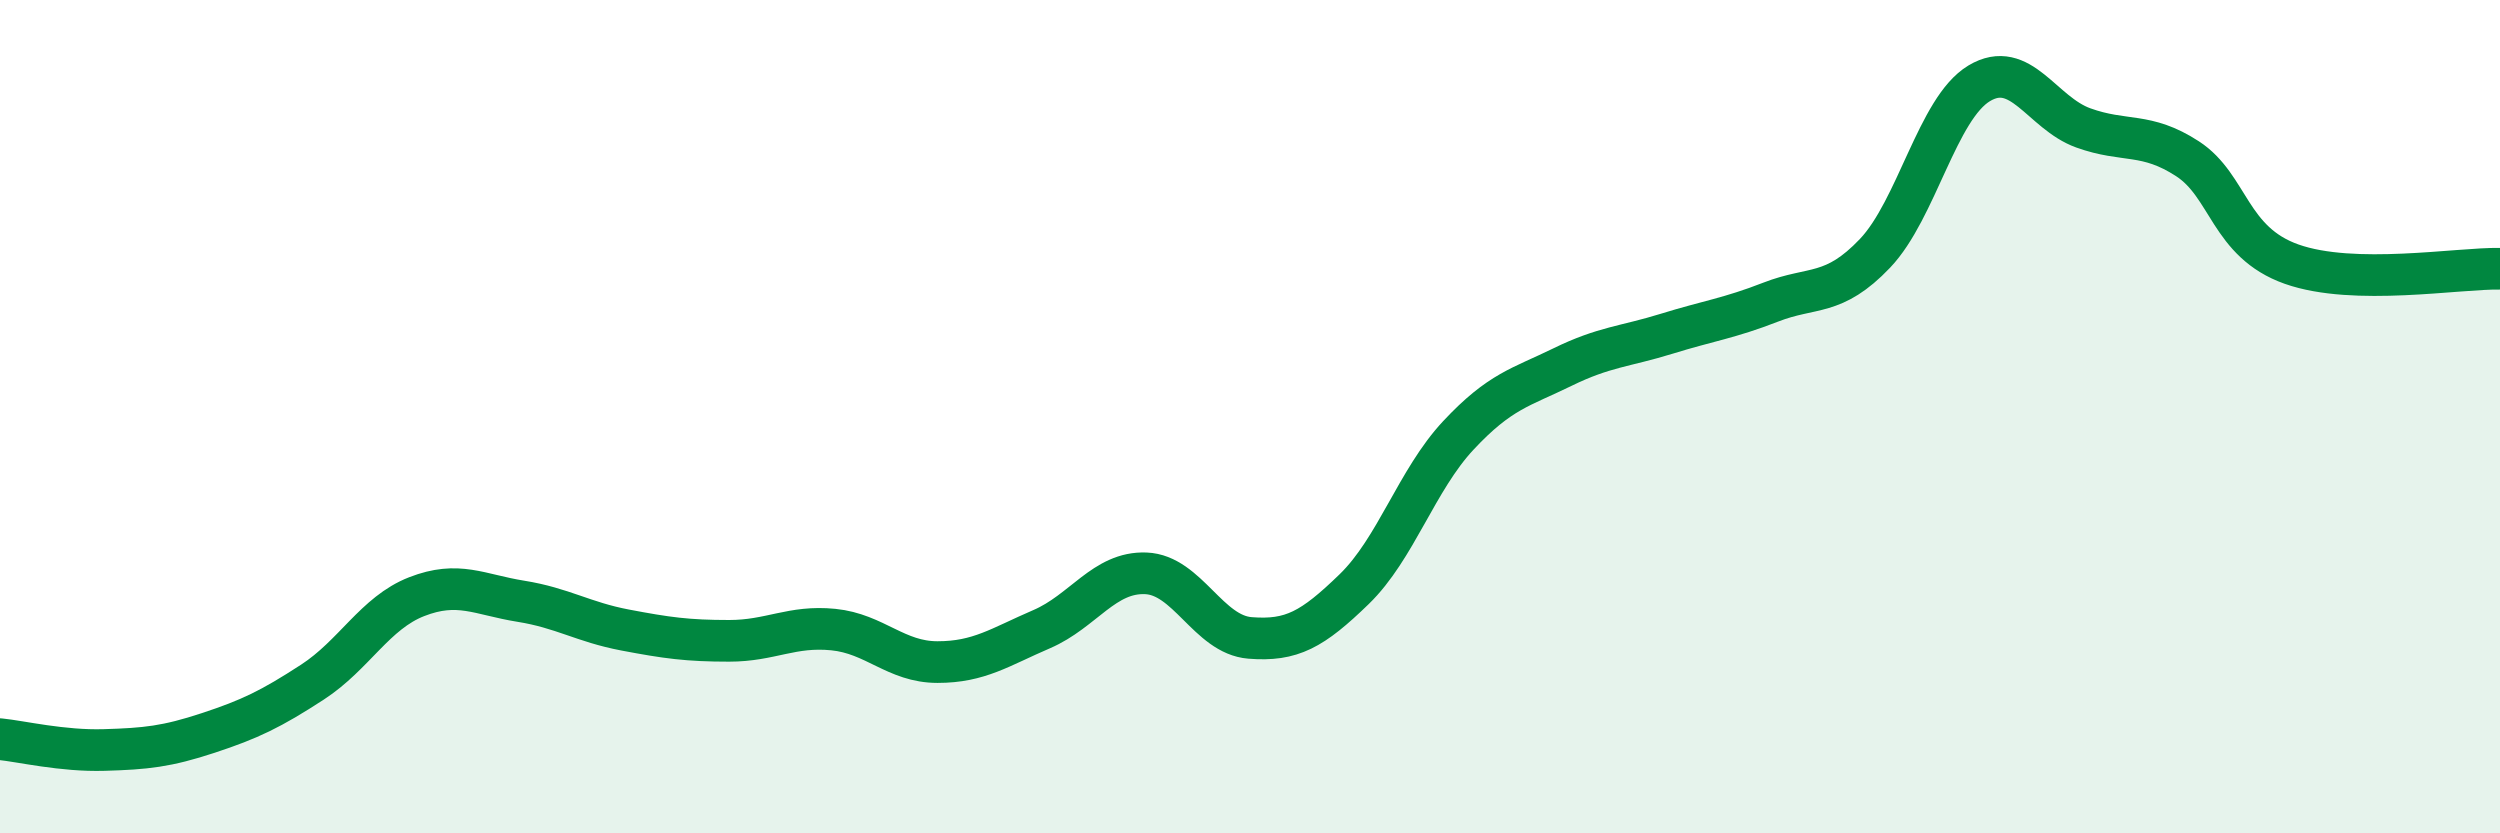
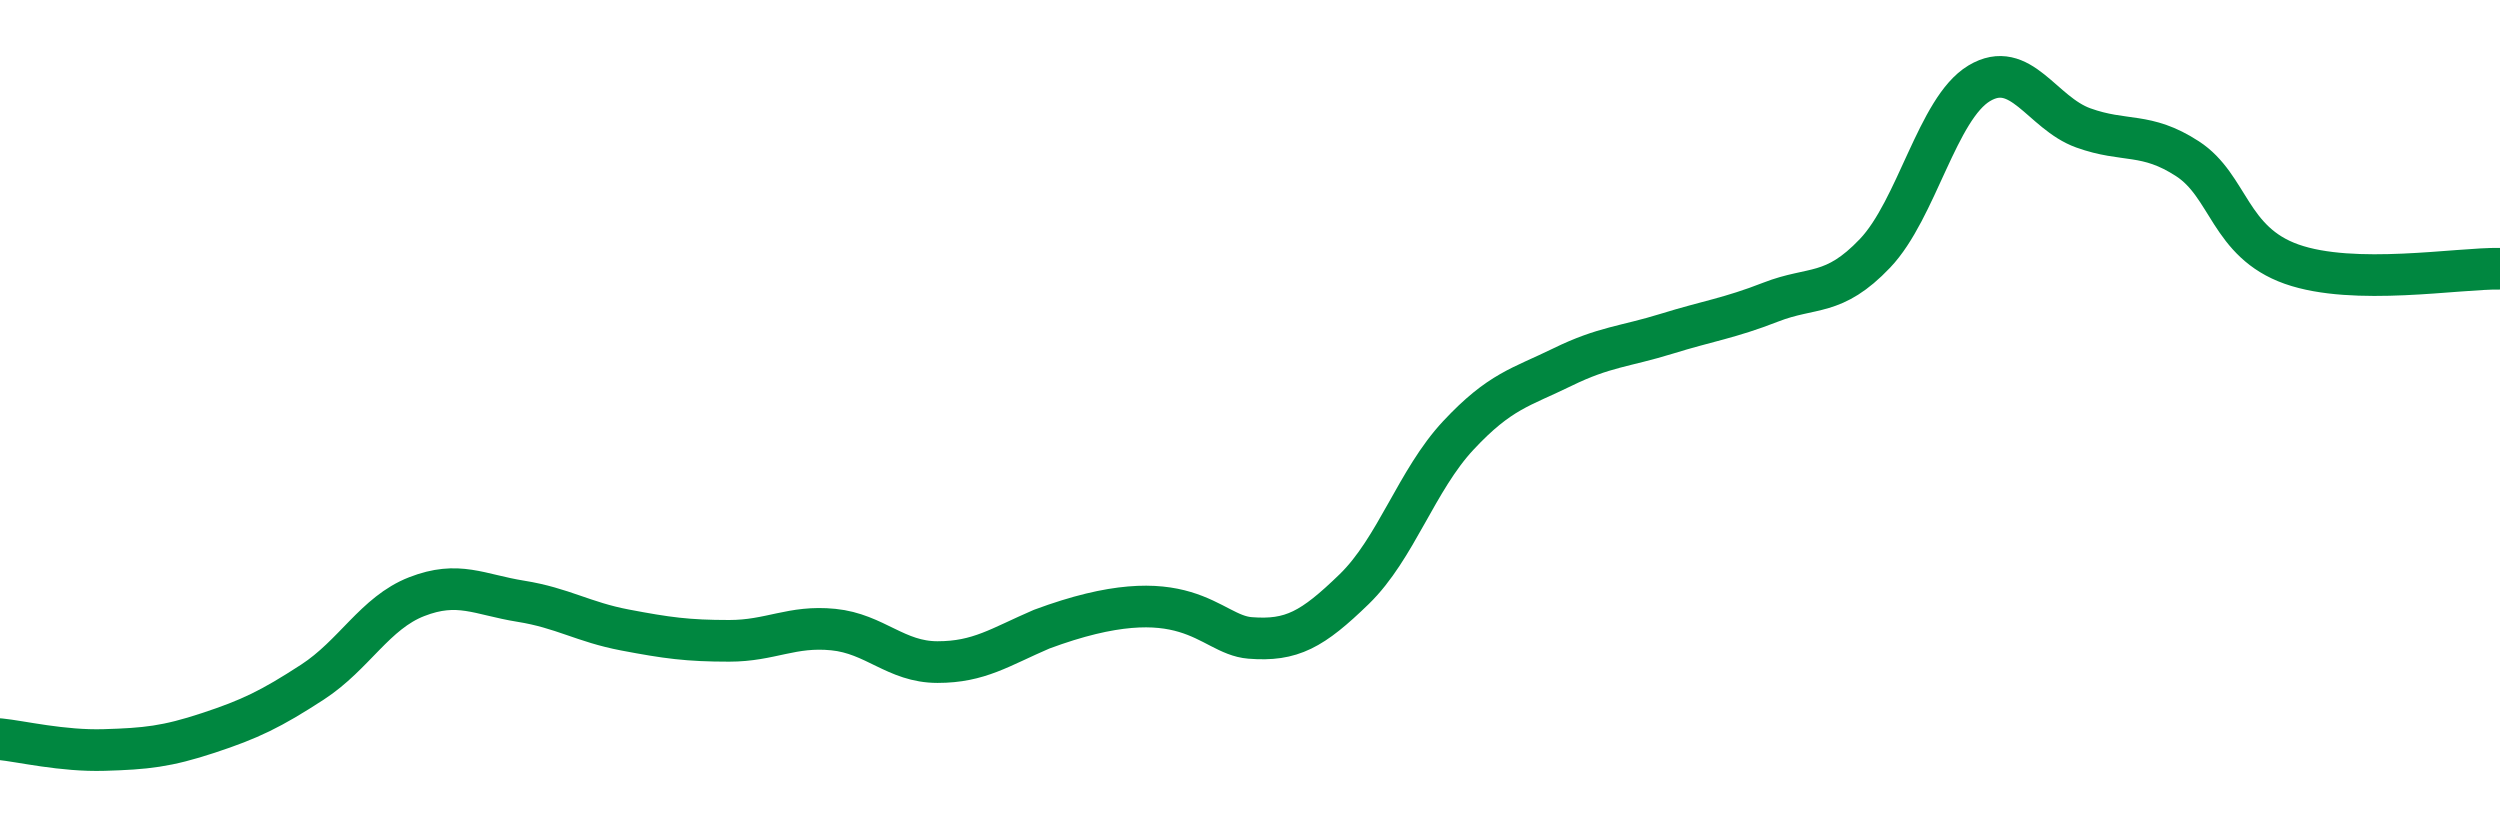
<svg xmlns="http://www.w3.org/2000/svg" width="60" height="20" viewBox="0 0 60 20">
-   <path d="M 0,17.74 C 0.5,17.79 1.5,18.03 2.5,18 C 3.5,17.97 4,17.92 5,17.59 C 6,17.26 6.5,17.02 7.5,16.37 C 8.5,15.72 9,14.71 10,14.32 C 11,13.93 11.5,14.27 12.5,14.43 C 13.5,14.59 14,14.93 15,15.12 C 16,15.31 16.5,15.38 17.5,15.38 C 18.5,15.38 19,15.01 20,15.11 C 21,15.21 21.5,15.89 22.5,15.89 C 23.5,15.89 24,15.53 25,15.1 C 26,14.67 26.5,13.72 27.5,13.76 C 28.5,13.8 29,15.23 30,15.31 C 31,15.39 31.5,15.11 32.5,14.14 C 33.5,13.17 34,11.52 35,10.45 C 36,9.38 36.5,9.3 37.5,8.81 C 38.5,8.32 39,8.32 40,8.01 C 41,7.7 41.5,7.64 42.5,7.25 C 43.5,6.86 44,7.13 45,6.08 C 46,5.03 46.5,2.6 47.5,2 C 48.5,1.4 49,2.71 50,3.07 C 51,3.43 51.5,3.16 52.5,3.81 C 53.5,4.46 53.5,5.81 55,6.34 C 56.5,6.87 59,6.43 60,6.45L60 20L0 20Z" fill="#008740" opacity="0.1" stroke-linecap="round" stroke-linejoin="round" />
-   <path d="M 0,17.74 C 0.5,17.79 1.5,18.03 2.5,18 C 3.5,17.97 4,17.92 5,17.59 C 6,17.26 6.5,17.02 7.5,16.37 C 8.5,15.72 9,14.71 10,14.32 C 11,13.93 11.5,14.27 12.5,14.43 C 13.5,14.59 14,14.93 15,15.12 C 16,15.31 16.5,15.38 17.5,15.38 C 18.5,15.38 19,15.01 20,15.11 C 21,15.21 21.5,15.89 22.5,15.89 C 23.5,15.89 24,15.53 25,15.1 C 26,14.67 26.5,13.72 27.5,13.76 C 28.5,13.8 29,15.23 30,15.31 C 31,15.39 31.5,15.11 32.5,14.14 C 33.5,13.17 34,11.52 35,10.45 C 36,9.38 36.5,9.3 37.5,8.81 C 38.5,8.32 39,8.32 40,8.01 C 41,7.7 41.5,7.64 42.5,7.25 C 43.5,6.86 44,7.13 45,6.08 C 46,5.03 46.5,2.6 47.5,2 C 48.5,1.4 49,2.71 50,3.07 C 51,3.43 51.5,3.16 52.5,3.81 C 53.5,4.46 53.5,5.81 55,6.34 C 56.5,6.87 59,6.43 60,6.45" stroke="#008740" stroke-width="1" fill="none" stroke-linecap="round" stroke-linejoin="round" />
+   <path d="M 0,17.74 C 0.5,17.79 1.5,18.03 2.5,18 C 3.5,17.97 4,17.92 5,17.59 C 6,17.26 6.5,17.02 7.5,16.37 C 8.5,15.72 9,14.71 10,14.32 C 11,13.93 11.5,14.27 12.5,14.43 C 13.5,14.59 14,14.93 15,15.12 C 16,15.31 16.5,15.38 17.5,15.38 C 18.5,15.38 19,15.01 20,15.11 C 21,15.21 21.5,15.89 22.5,15.89 C 23.5,15.89 24,15.53 25,15.1 C 28.5,13.8 29,15.23 30,15.31 C 31,15.39 31.5,15.11 32.5,14.14 C 33.5,13.17 34,11.52 35,10.45 C 36,9.38 36.5,9.3 37.5,8.81 C 38.5,8.32 39,8.32 40,8.01 C 41,7.7 41.5,7.64 42.5,7.25 C 43.5,6.86 44,7.13 45,6.08 C 46,5.03 46.5,2.6 47.5,2 C 48.5,1.4 49,2.71 50,3.07 C 51,3.43 51.5,3.16 52.5,3.81 C 53.5,4.46 53.5,5.81 55,6.34 C 56.5,6.87 59,6.43 60,6.45" stroke="#008740" stroke-width="1" fill="none" stroke-linecap="round" stroke-linejoin="round" />
</svg>